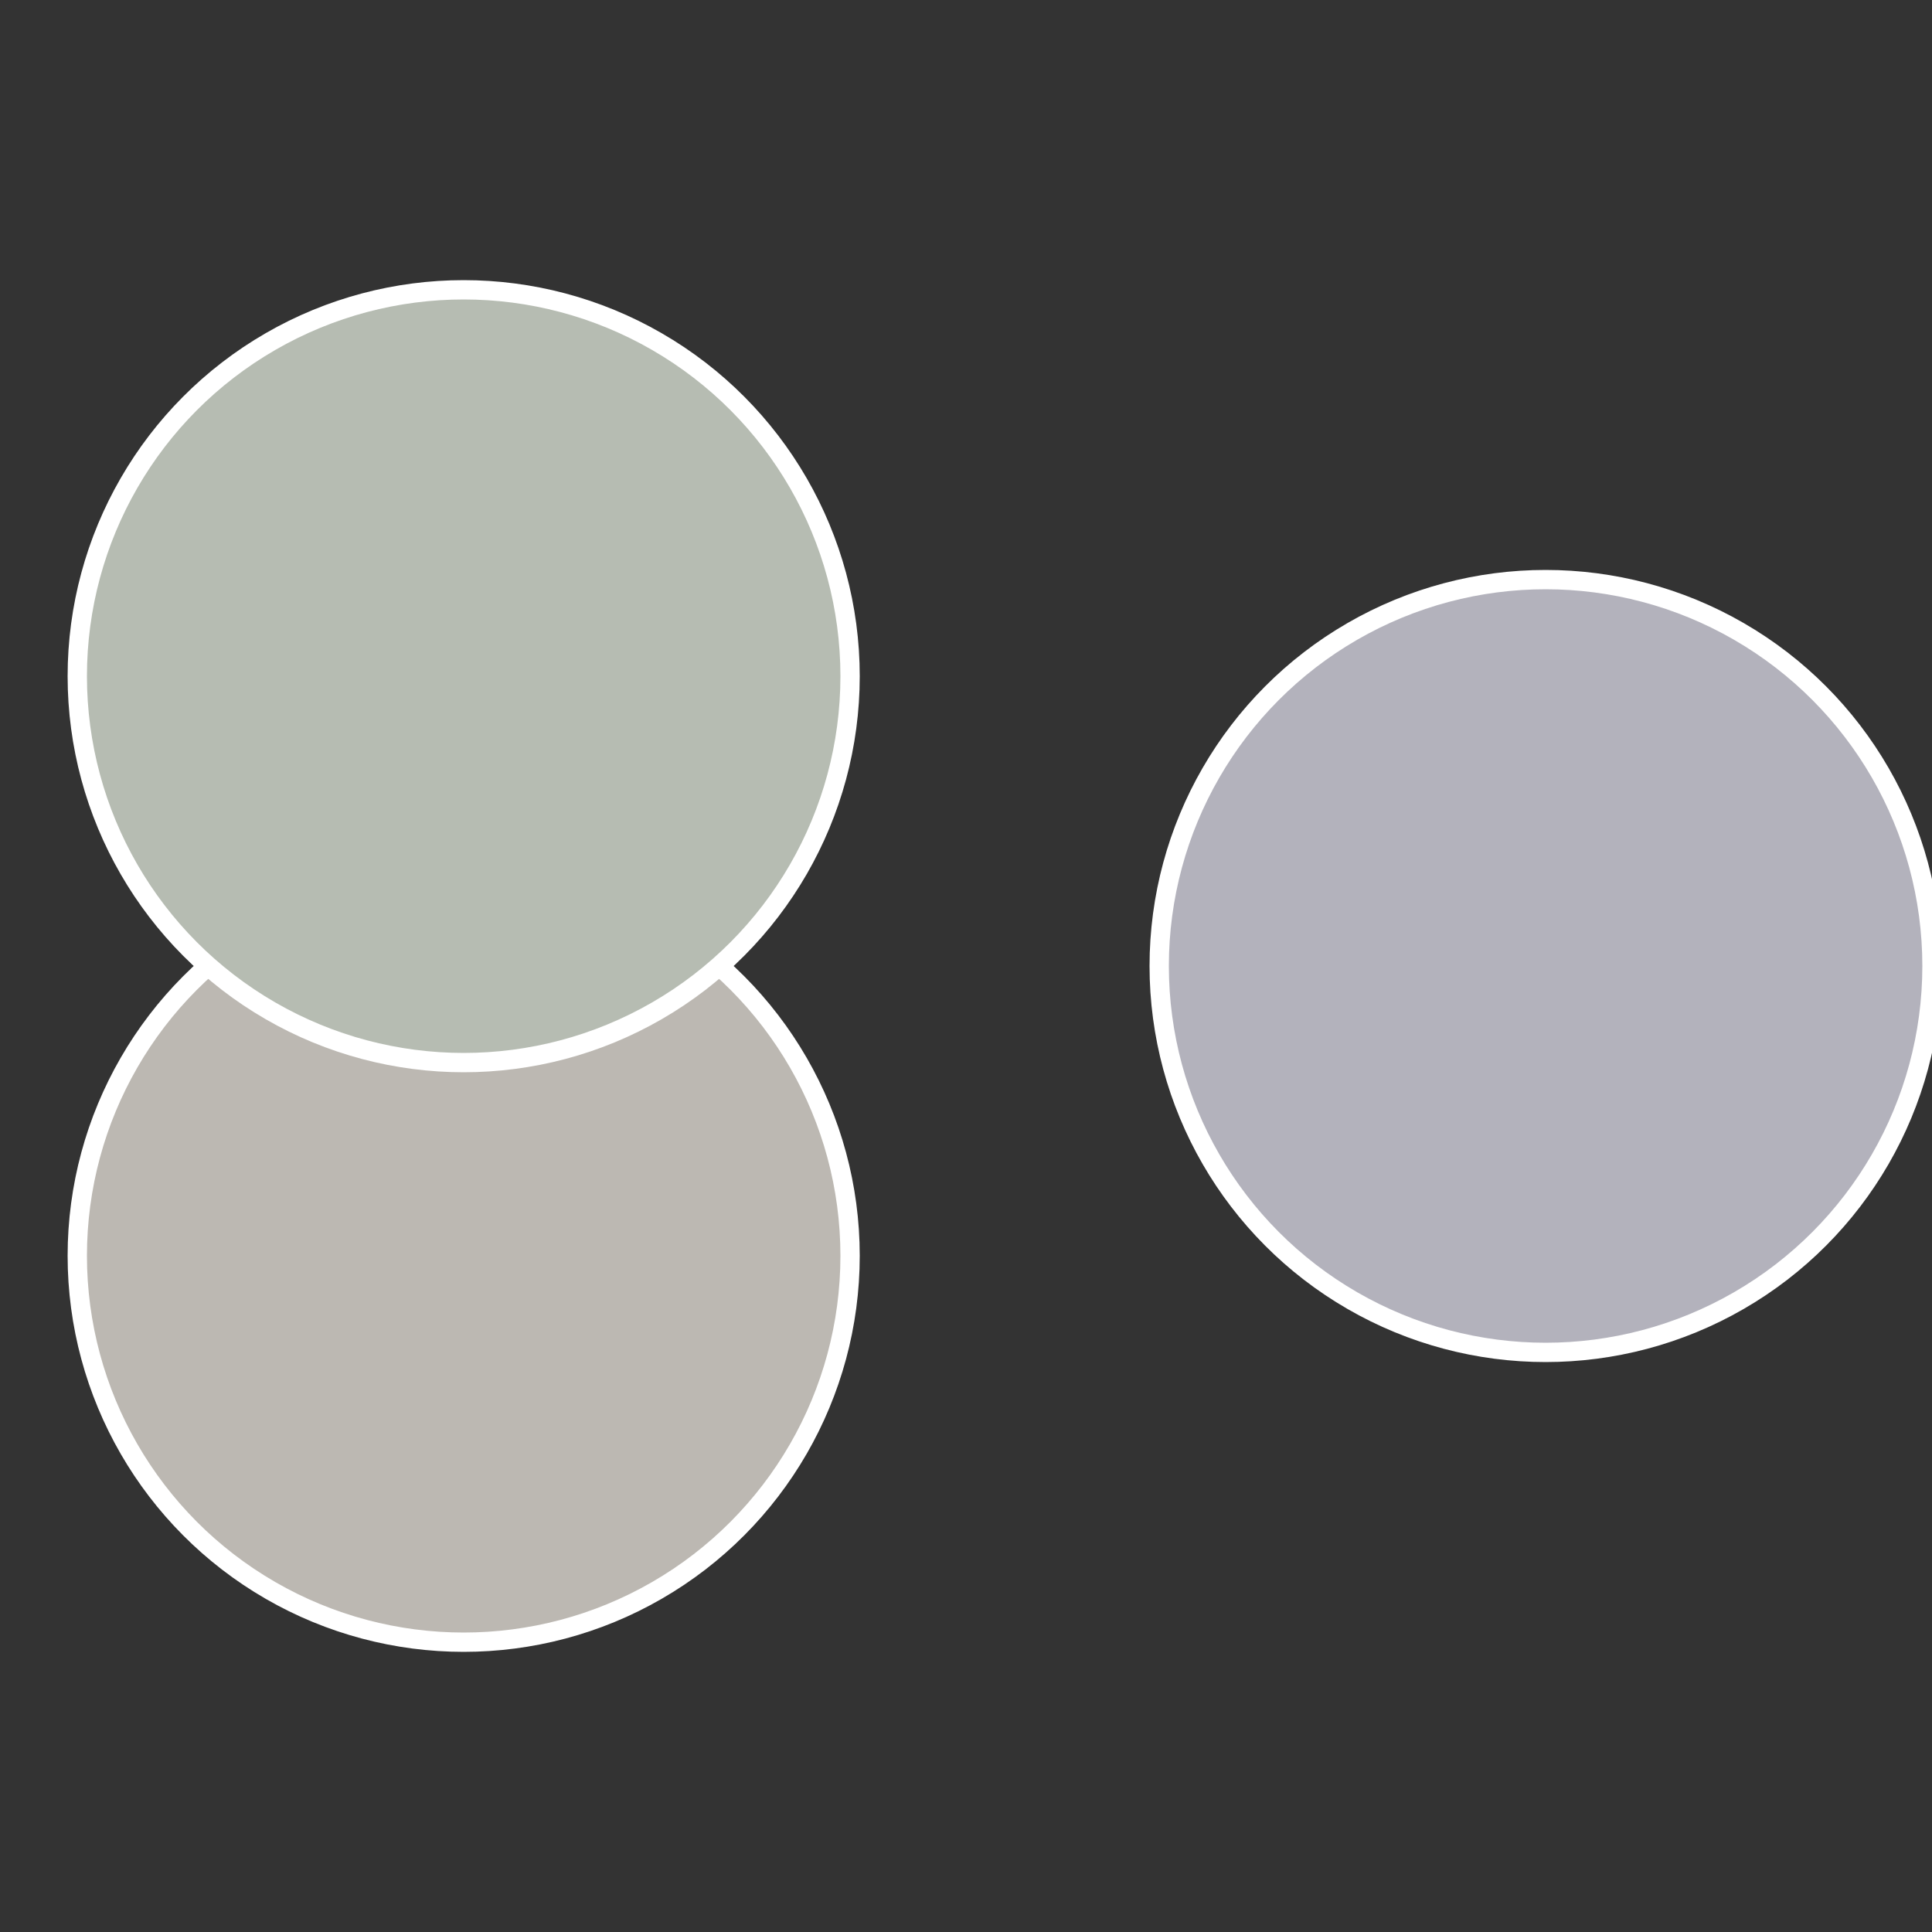
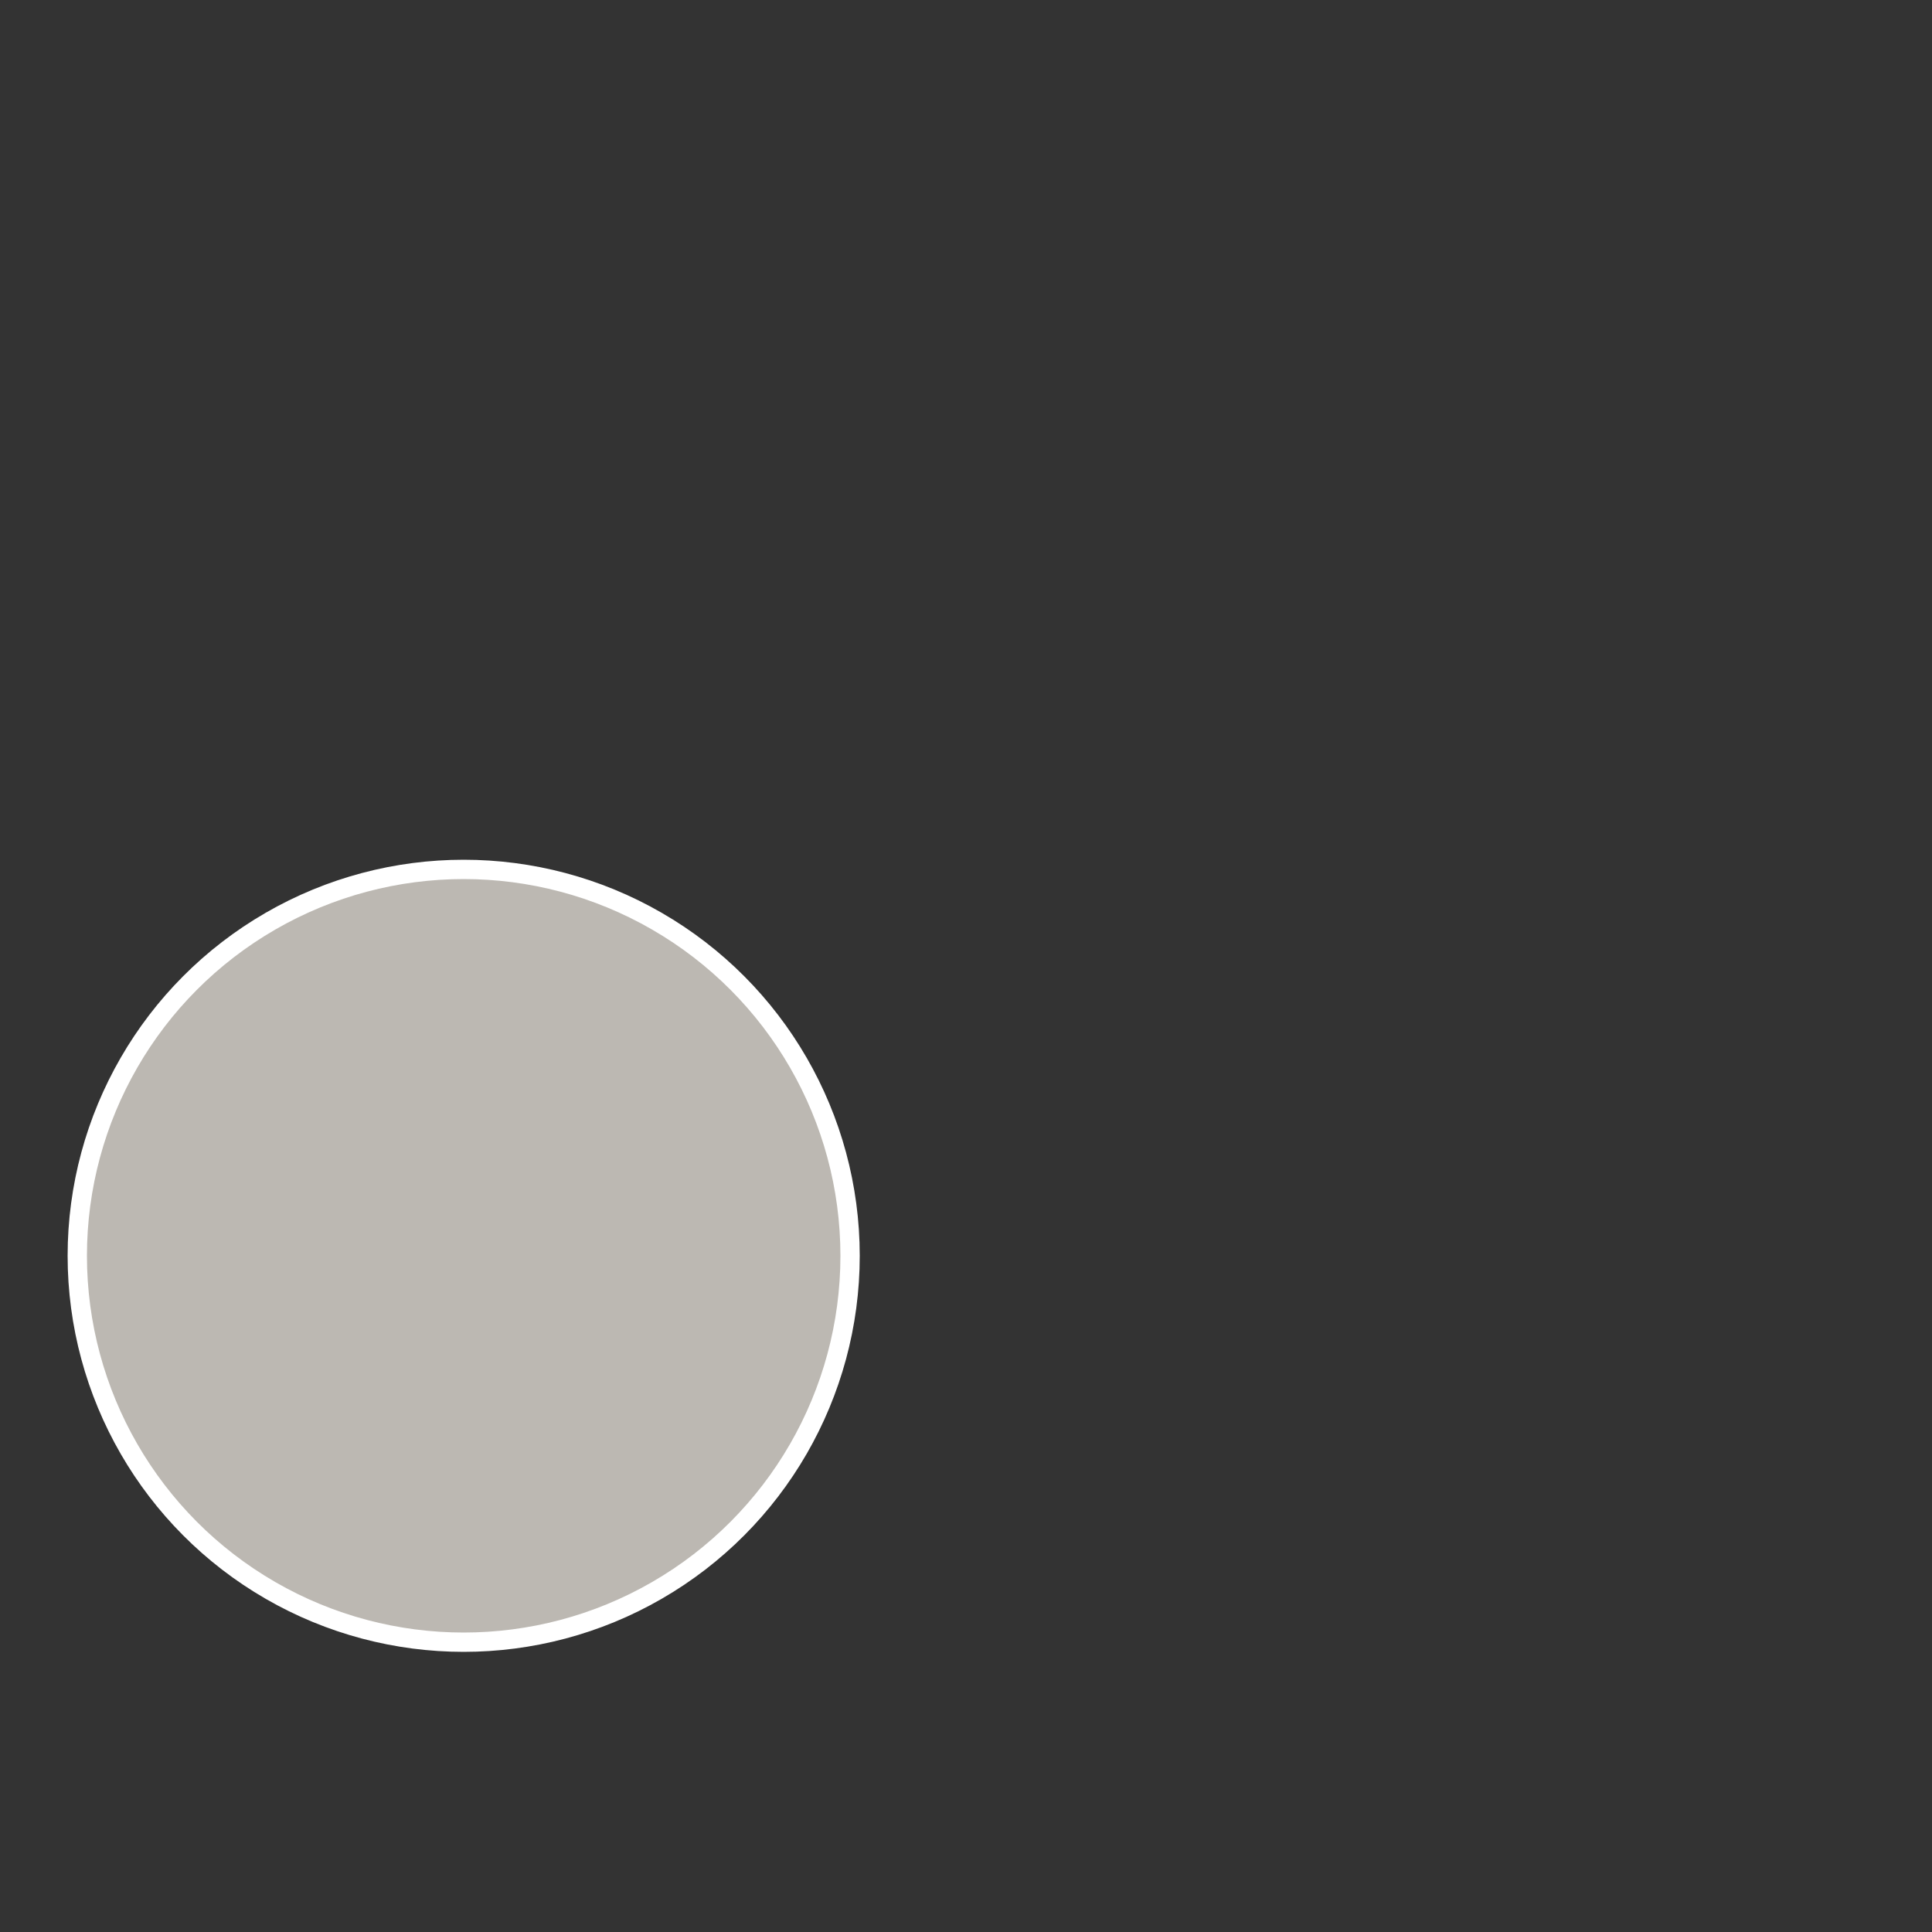
<svg xmlns="http://www.w3.org/2000/svg" width="500" height="500" viewBox="-1 -1 2 2">
  <rect x="-1" y="-1" width="2" height="2" fill="#333333" stroke="none" />
-   <circle cx="0.6" cy="0" r="0.4" fill="#b3b2bc" stroke="#fff" stroke-width="1%" />
  <circle cx="-0.52" cy="0.3" r="0.4" fill="#bcb8b2" stroke="#fff" stroke-width="1%" />
-   <circle cx="-0.52" cy="-0.3" r="0.4" fill="#b6bcb2" stroke="#fff" stroke-width="1%" />
</svg>